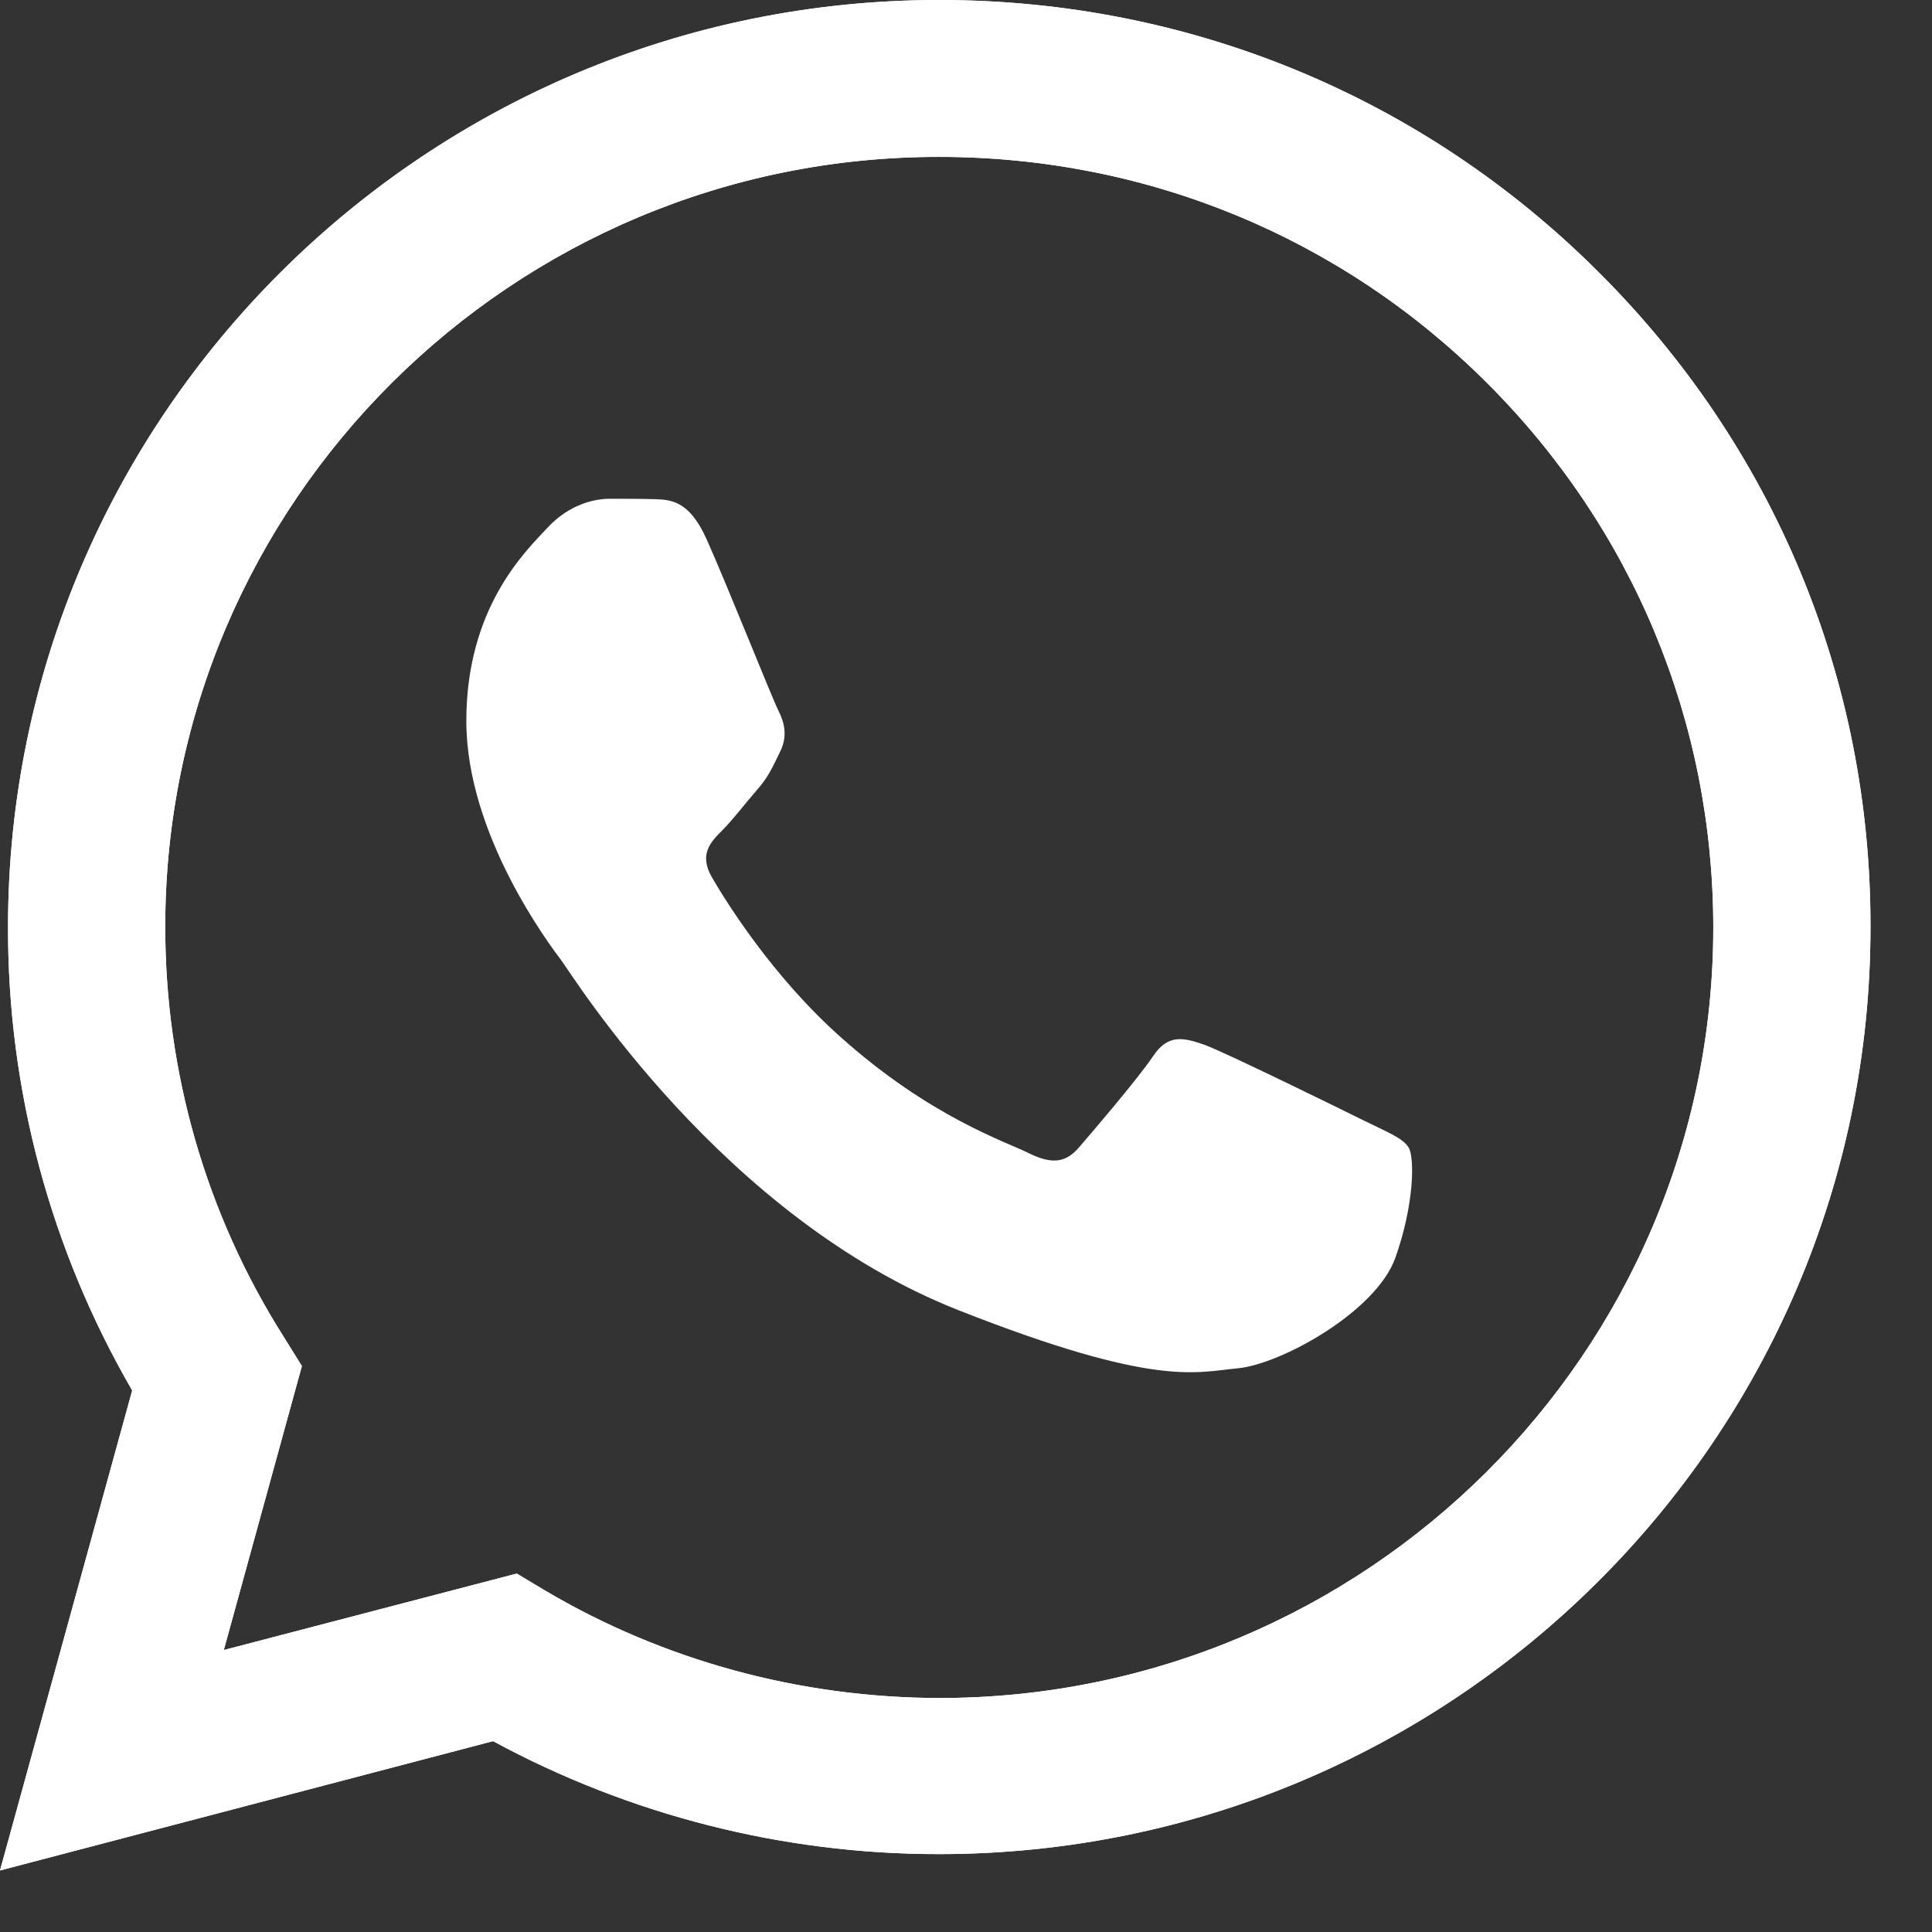
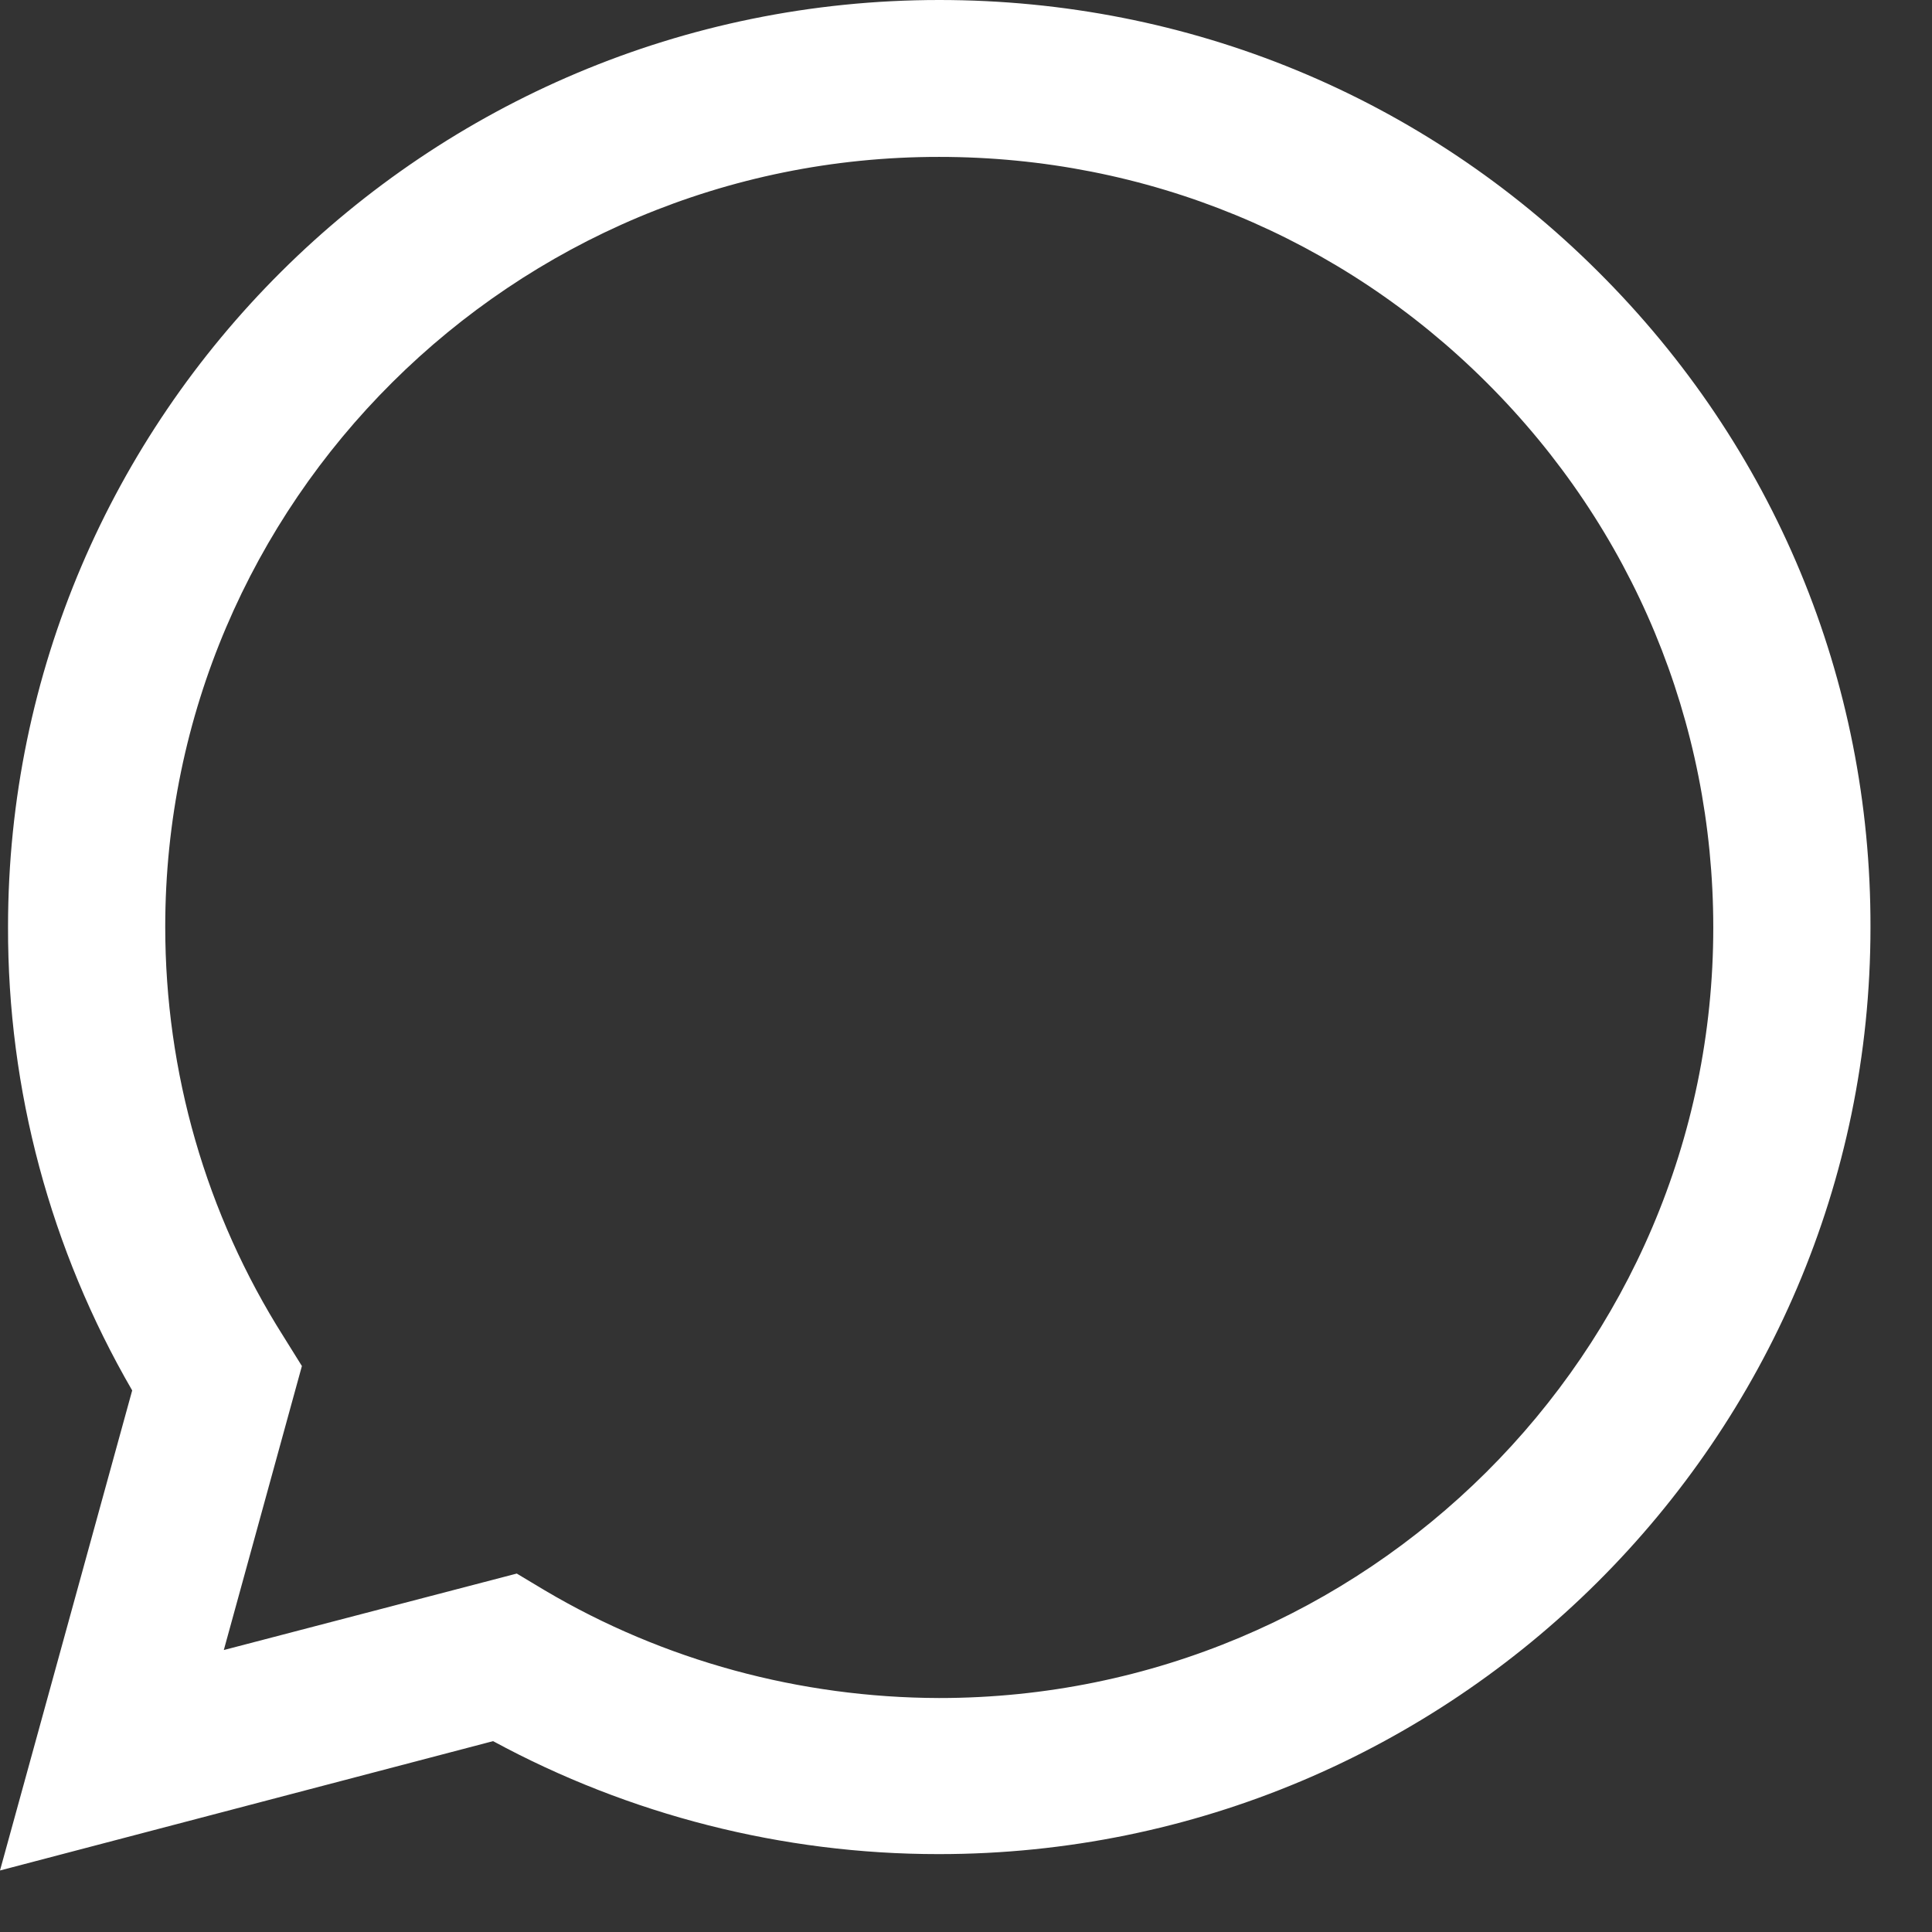
<svg xmlns="http://www.w3.org/2000/svg" width="19" height="19" viewBox="0 0 19 19" fill="none">
  <rect x="0" y="0" width="19" height="19" fill="#333333" stroke="none" />
  <path d="M0 18.395L1.3 13.674C0.496 12.288 0.075 10.719 0.079 9.115C0.079 4.087 4.19 0 9.237 0C11.688 0 13.99 0.949 15.716 2.671C17.447 4.393 18.4 6.684 18.395 9.119C18.395 14.146 14.284 18.234 9.233 18.234H9.228C7.696 18.234 6.189 17.849 4.849 17.123L0 18.395ZM5.082 15.475L5.359 15.641C6.527 16.332 7.867 16.695 9.233 16.699H9.237C13.432 16.699 16.849 13.303 16.849 9.123C16.849 7.099 16.059 5.198 14.622 3.764C13.186 2.33 11.271 1.543 9.237 1.543C5.043 1.539 1.625 4.935 1.625 9.115C1.625 10.544 2.025 11.939 2.789 13.145L2.969 13.434L2.201 16.227L5.082 15.475Z" fill="white" />
-   <path d="M0 18.395L1.3 13.674C0.496 12.288 0.075 10.719 0.079 9.115C0.079 4.087 4.19 0 9.237 0C11.688 0 13.99 0.949 15.716 2.671C17.447 4.393 18.4 6.684 18.395 9.119C18.395 14.146 14.284 18.234 9.233 18.234H9.228C7.696 18.234 6.189 17.849 4.849 17.123L0 18.395ZM5.082 15.475L5.359 15.641C6.527 16.332 7.867 16.695 9.233 16.699H9.237C13.432 16.699 16.849 13.303 16.849 9.123C16.849 7.099 16.059 5.198 14.622 3.764C13.186 2.33 11.271 1.543 9.237 1.543C5.043 1.539 1.625 4.935 1.625 9.115C1.625 10.544 2.025 11.939 2.789 13.145L2.969 13.434L2.201 16.227L5.082 15.475Z" fill="white" />
-   <path fill-rule="evenodd" clip-rule="evenodd" d="M6.949 5.303C6.778 4.922 6.598 4.914 6.435 4.909C6.303 4.905 6.15 4.905 5.996 4.905C5.842 4.905 5.596 4.962 5.385 5.189C5.175 5.416 4.586 5.967 4.586 7.091C4.586 8.21 5.407 9.294 5.522 9.447C5.636 9.6 7.107 11.974 9.431 12.887C11.364 13.648 11.759 13.495 12.176 13.456C12.593 13.416 13.529 12.905 13.722 12.371C13.911 11.838 13.911 11.383 13.854 11.287C13.797 11.191 13.643 11.134 13.415 11.021C13.186 10.907 12.062 10.356 11.851 10.277C11.64 10.203 11.486 10.164 11.337 10.391C11.183 10.618 10.744 11.13 10.612 11.283C10.481 11.436 10.344 11.453 10.116 11.34C9.888 11.226 9.15 10.986 8.276 10.207C7.595 9.604 7.134 8.857 7.002 8.629C6.87 8.402 6.989 8.28 7.103 8.166C7.204 8.065 7.331 7.899 7.445 7.768C7.56 7.637 7.599 7.541 7.674 7.388C7.748 7.235 7.713 7.104 7.656 6.99C7.599 6.881 7.151 5.753 6.949 5.303Z" fill="white" />
</svg>